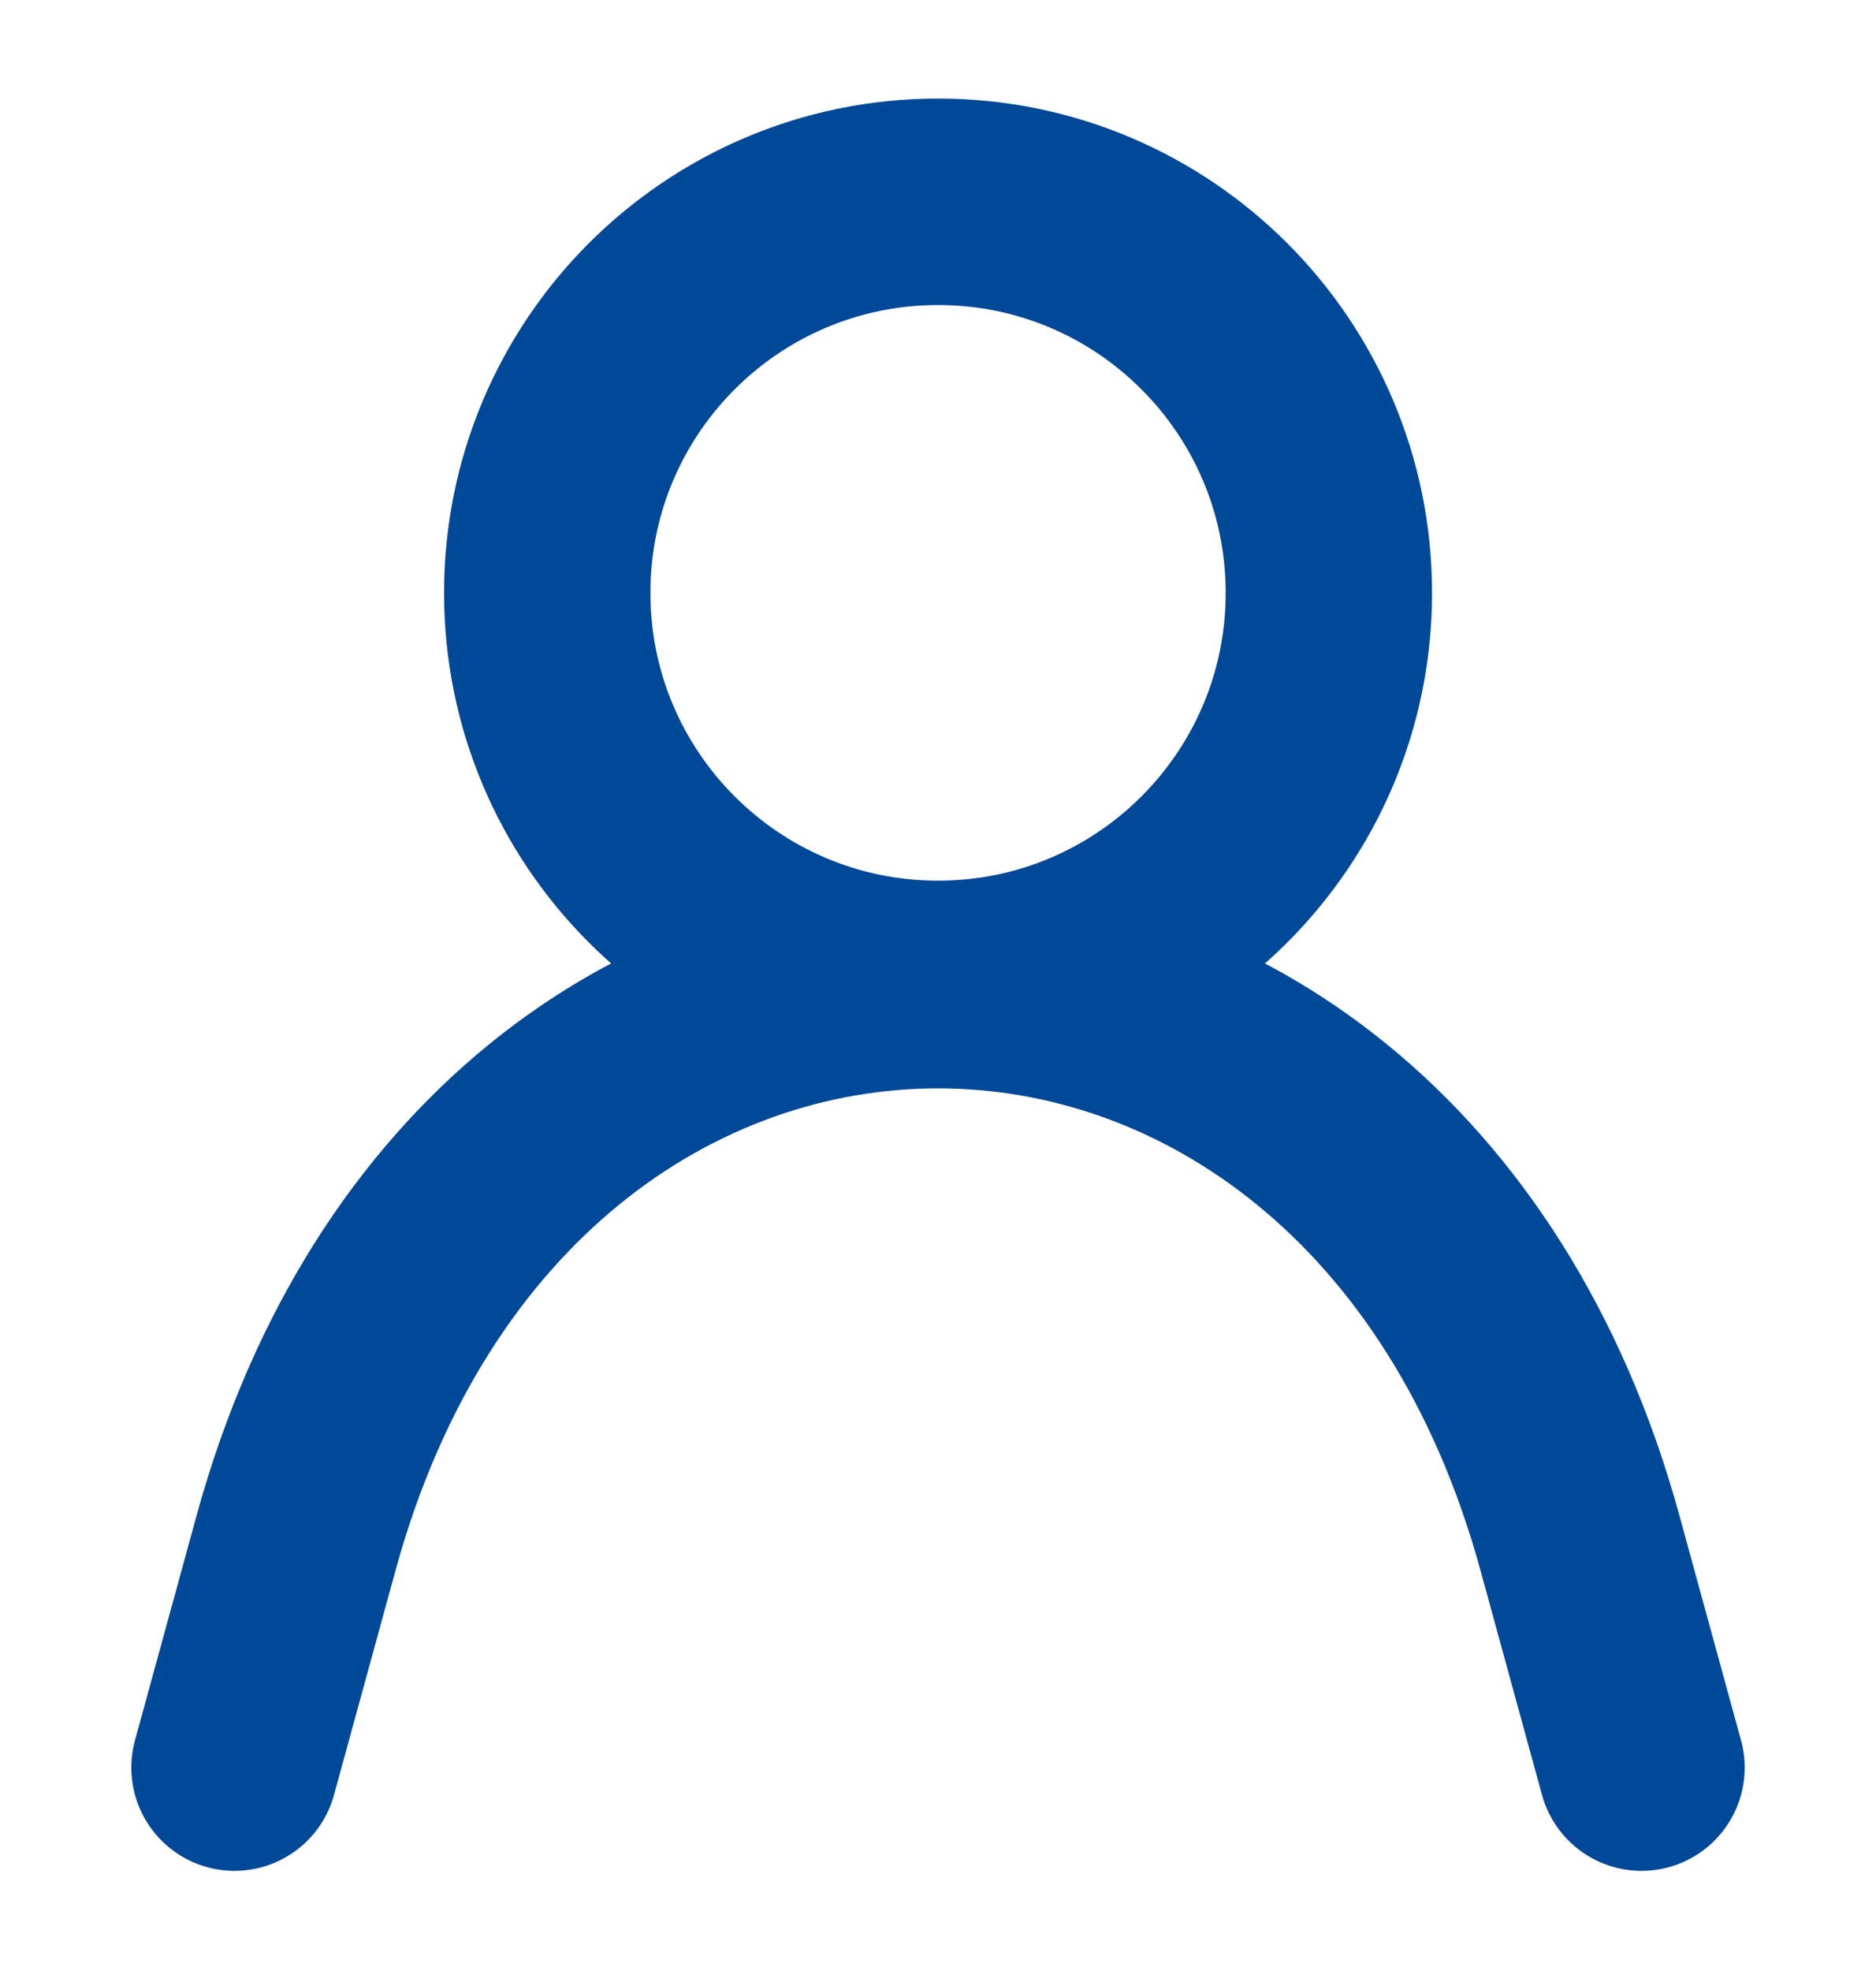
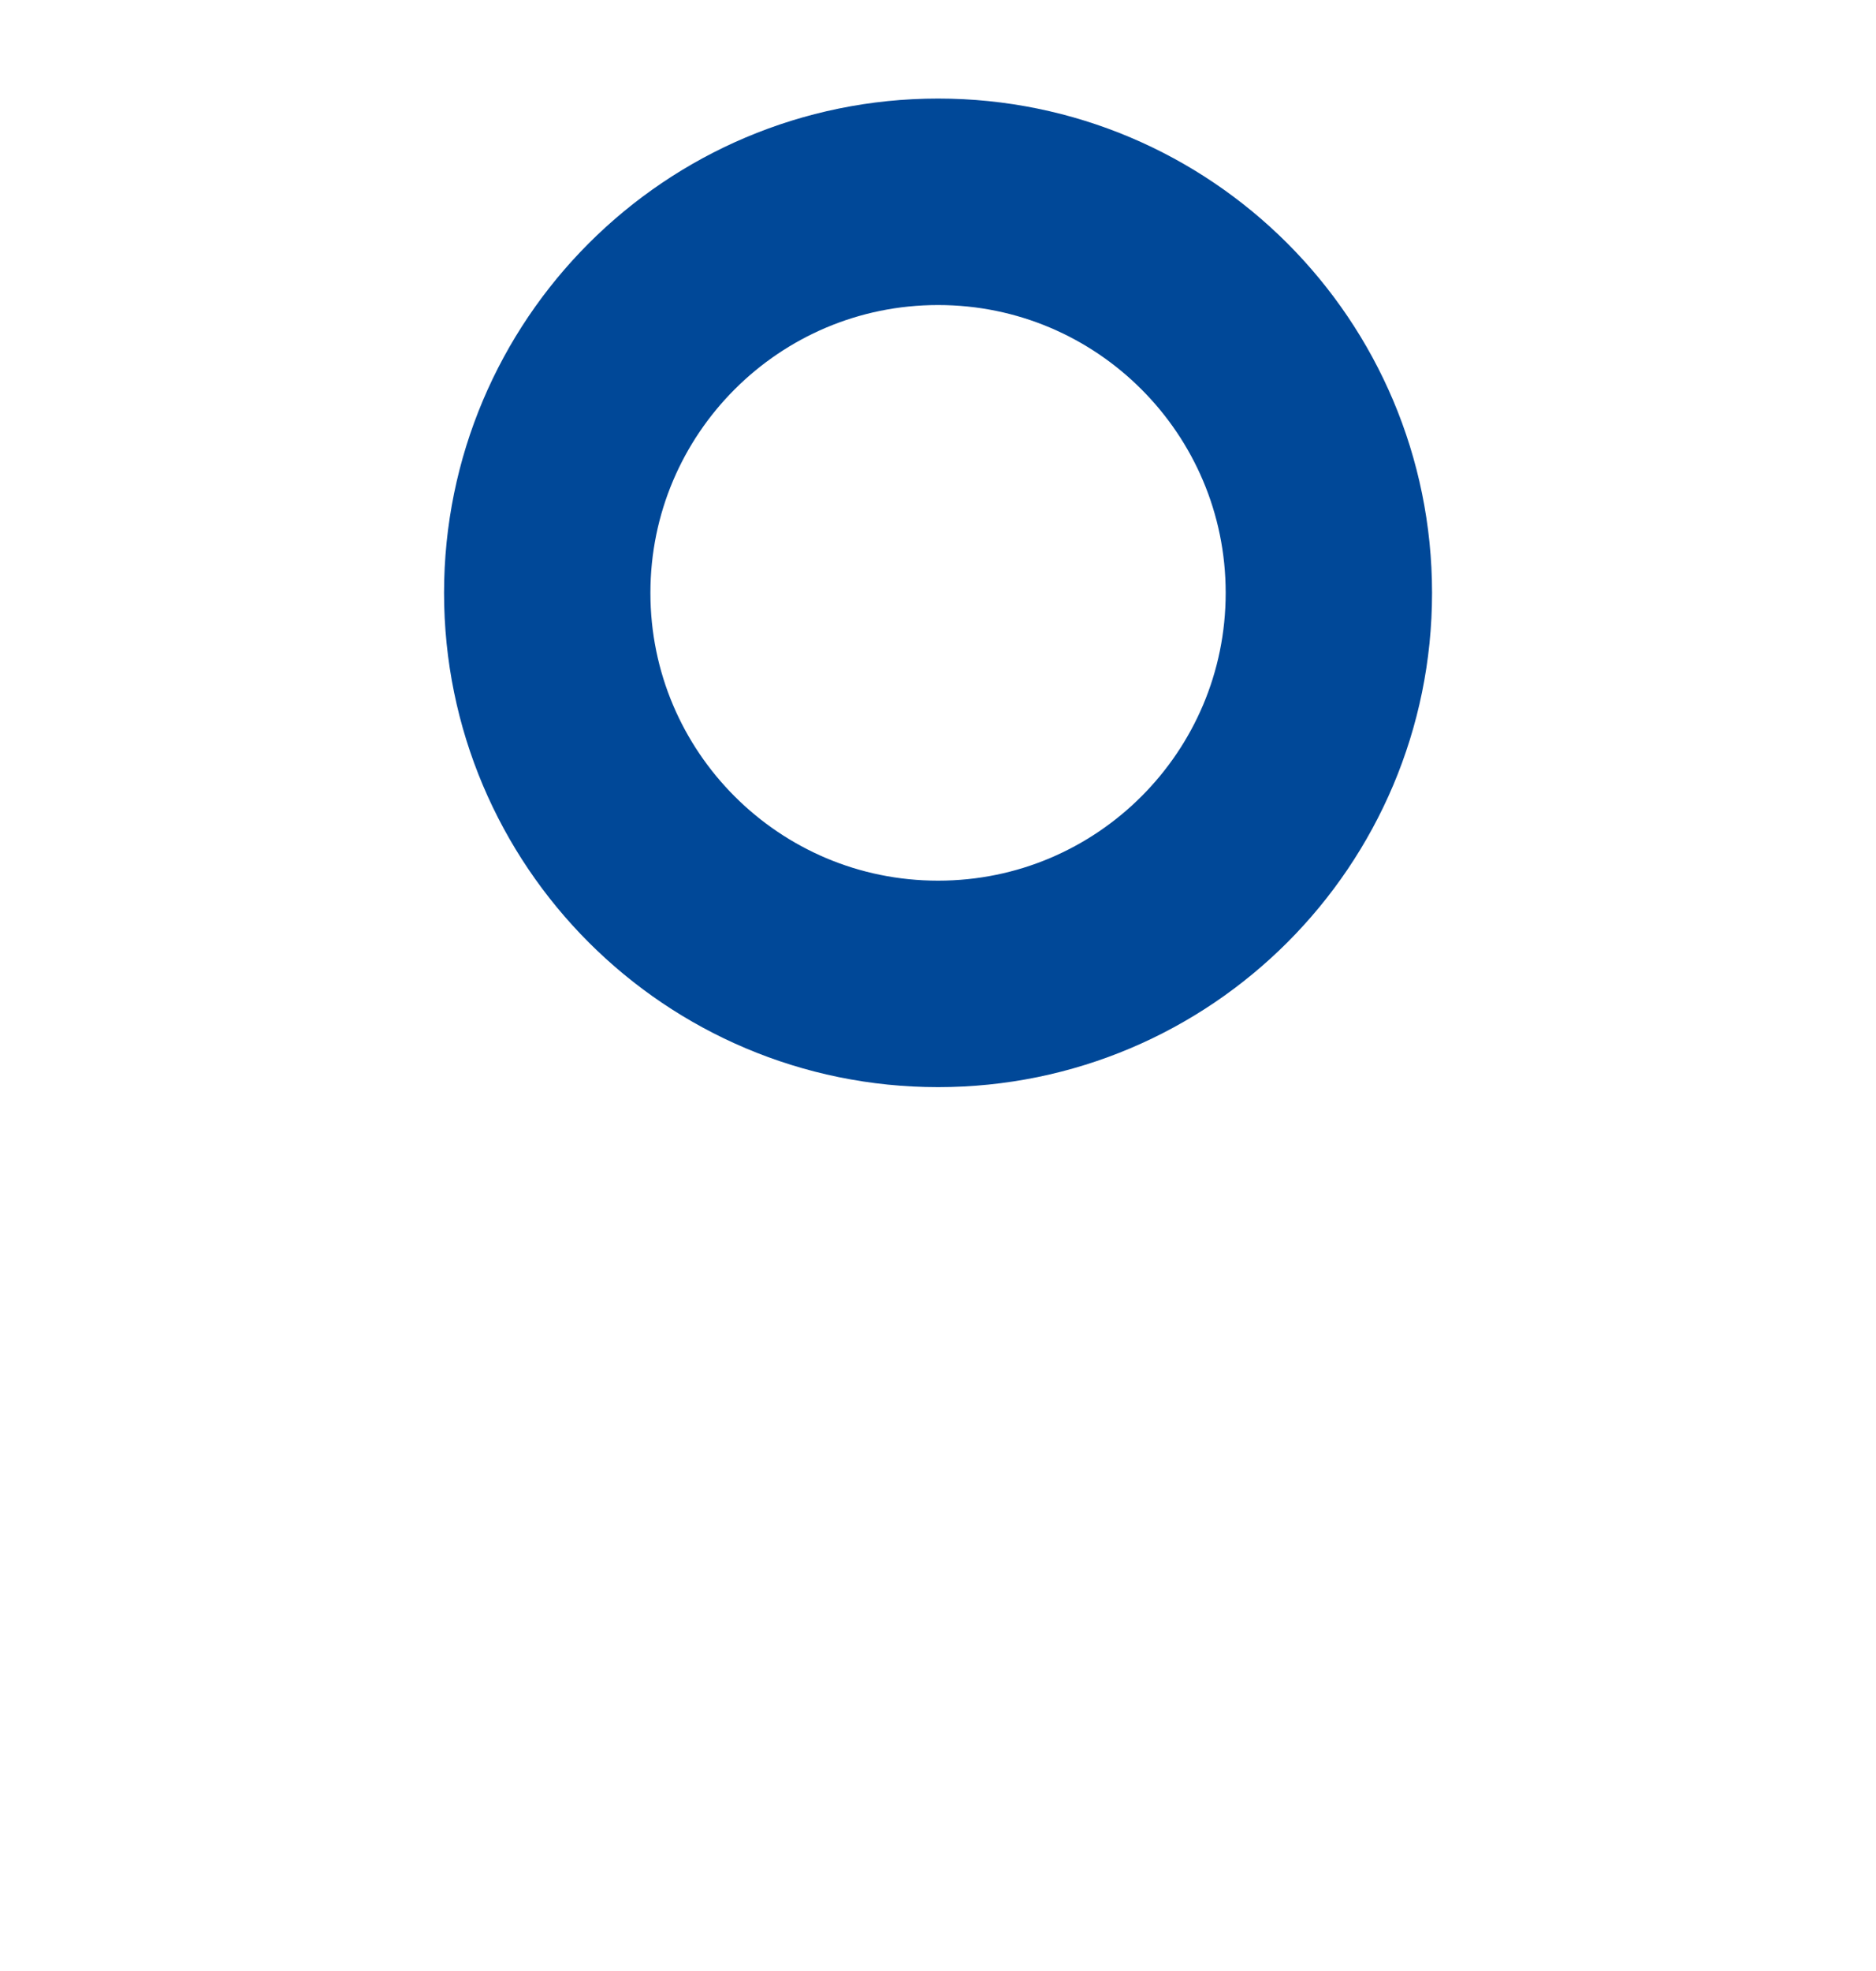
<svg xmlns="http://www.w3.org/2000/svg" width="20" height="21" viewBox="0 0 20 21" fill="none">
-   <path d="M2.5 18.833L3.158 16.433C5.333 8.517 14.667 8.517 16.842 16.433L17.5 18.833" stroke="#004898" stroke-width="2.2" stroke-linecap="round" stroke-linejoin="round" />
  <path d="M10.001 10.483C12.302 10.483 14.167 8.618 14.167 6.317C14.167 4.016 12.302 2.15 10.001 2.15C7.699 2.15 5.834 4.016 5.834 6.317C5.834 8.618 7.699 10.483 10.001 10.483Z" stroke="#004898" stroke-width="2.2" stroke-linecap="round" stroke-linejoin="bevel" />
</svg>